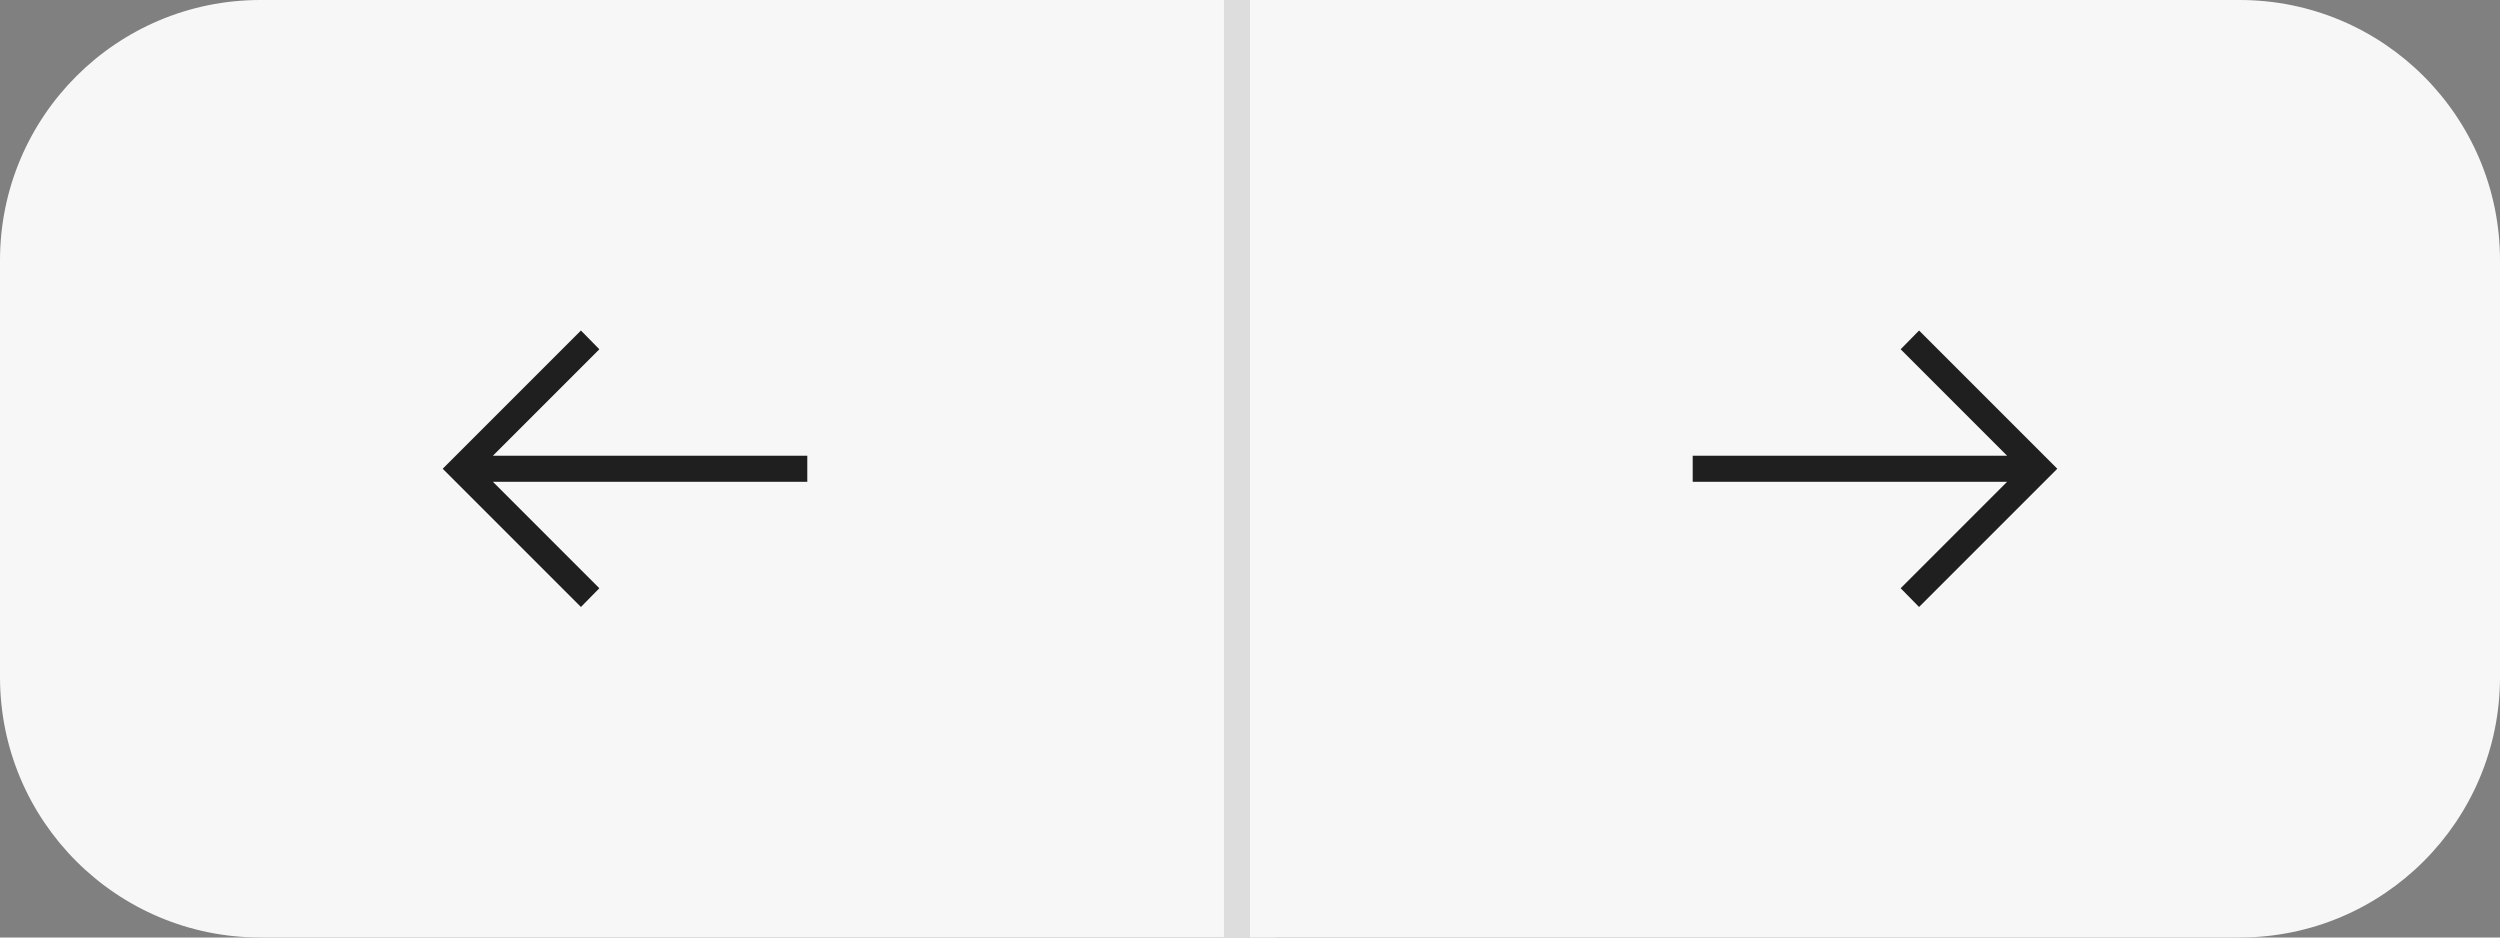
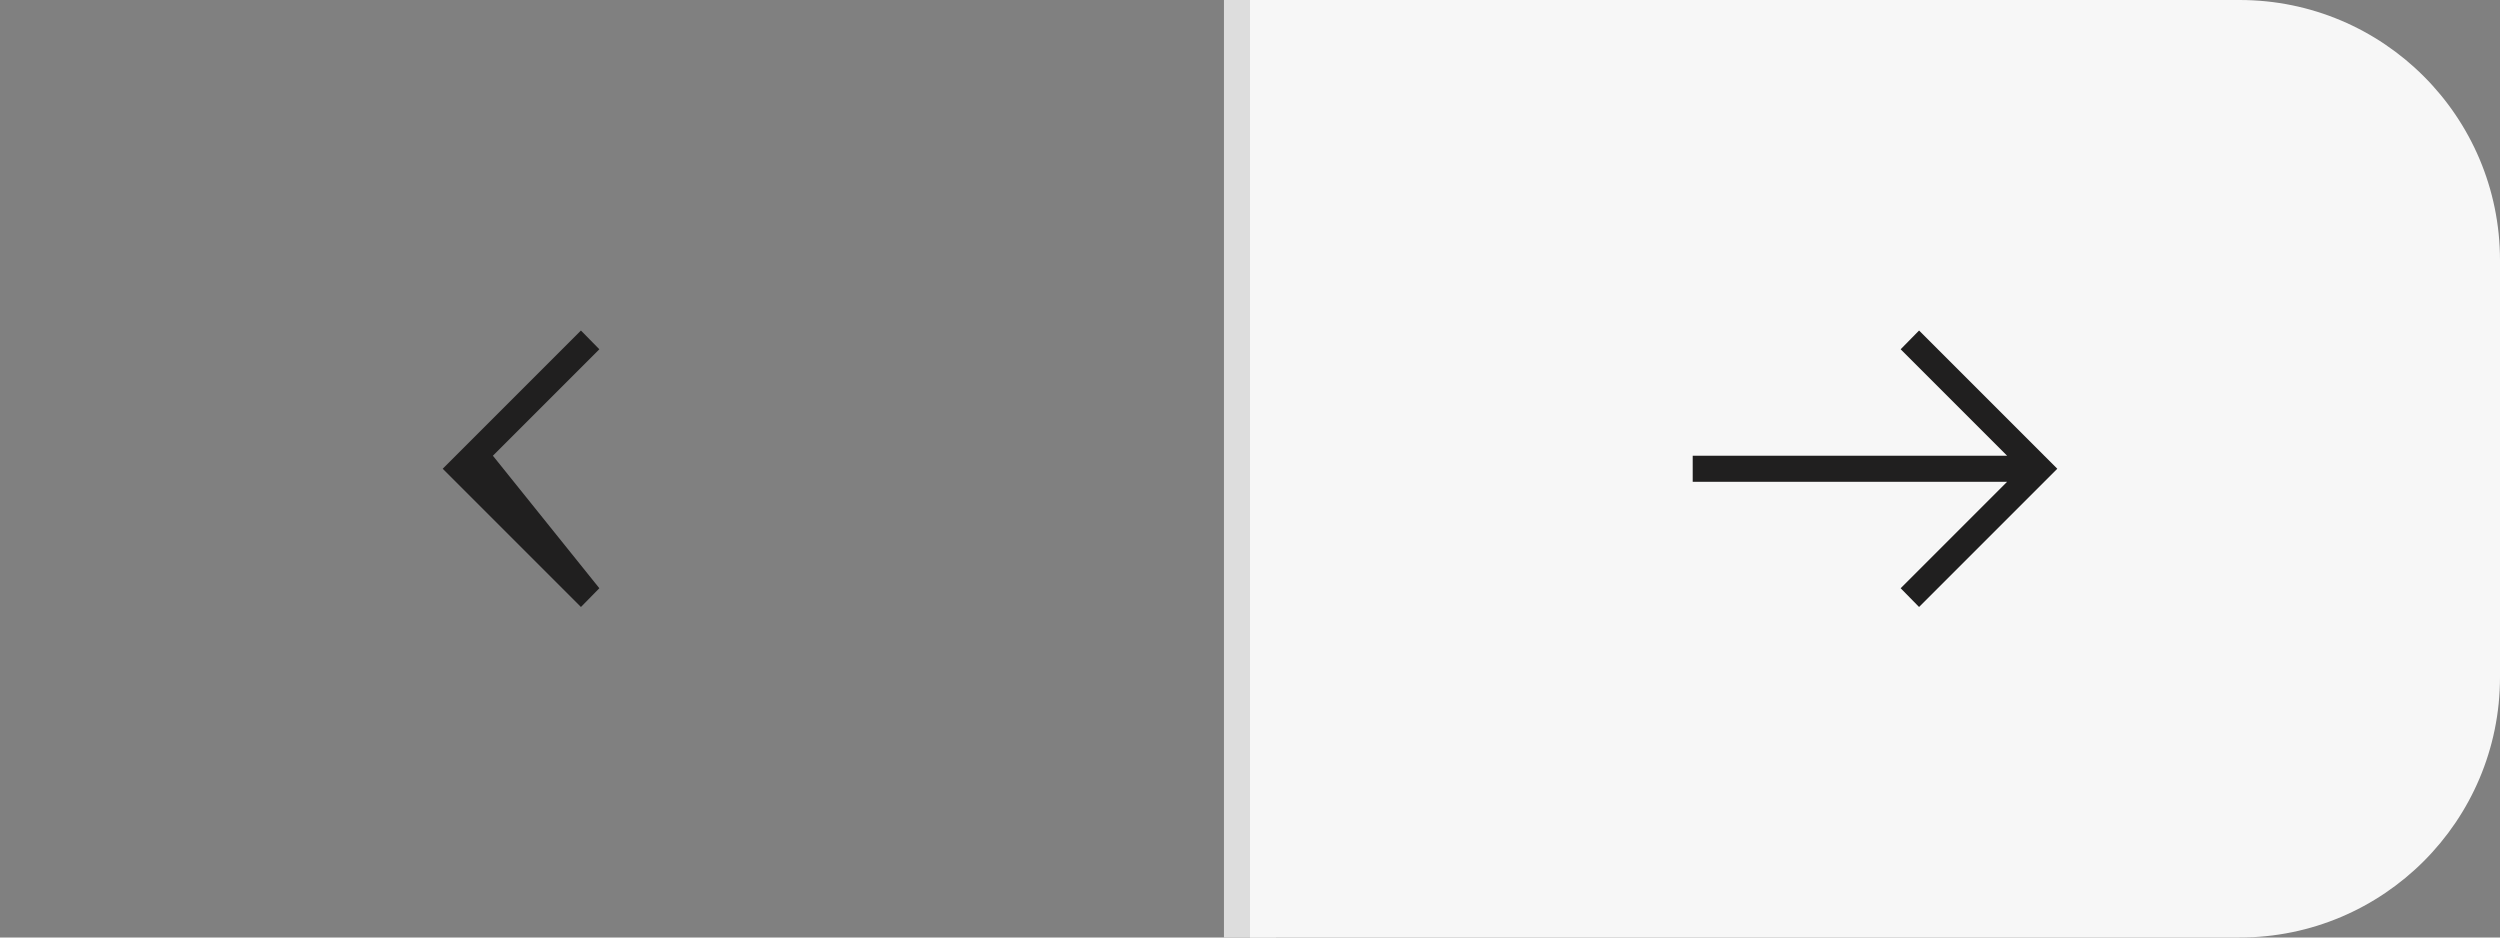
<svg xmlns="http://www.w3.org/2000/svg" width="96" height="36" viewBox="0 0 96 36" fill="none">
  <rect x="0" y="0" width="96" height="36" fill="#808080" stroke="none" />
-   <path d="M0 10C0 4.477 4.477 0 10 0H48V36H10C4.477 36 0 31.523 0 26V10Z" fill="#F7F7F7" />
  <mask id="mask0_1360_24405" style="mask-type:alpha" maskUnits="userSpaceOnUse" x="12" y="6" width="24" height="24">
    <rect x="36" y="30" width="24" height="24" transform="rotate(-180 36 30)" fill="#D9D9D9" />
  </mask>
  <g mask="url(#mask0_1360_24405)">
-     <path d="M22.308 12.692L23.015 13.412L18.927 17.5H31V18.5H18.927L23.015 22.588L22.308 23.308L17 18L22.308 12.692Z" fill="#201F1F" />
+     <path d="M22.308 12.692L23.015 13.412L18.927 17.5H31H18.927L23.015 22.588L22.308 23.308L17 18L22.308 12.692Z" fill="#201F1F" />
  </g>
  <path d="M48 36L48 0" stroke="#DDDDDD" stroke-width="2" />
  <path d="M96 26C96 31.523 91.523 36 86 36L48 36L48 -8.01099e-06L86 -4.68893e-06C91.523 -4.2061e-06 96 4.477 96 10L96 26Z" fill="#F7F7F7" />
  <mask id="mask1_1360_24405" style="mask-type:alpha" maskUnits="userSpaceOnUse" x="60" y="6" width="24" height="24">
    <rect x="60" y="6" width="24" height="24" fill="#D9D9D9" />
  </mask>
  <g mask="url(#mask1_1360_24405)">
    <path d="M73.692 23.308L72.985 22.588L77.073 18.5H65V17.5H77.073L72.985 13.412L73.692 12.692L79 18L73.692 23.308Z" fill="#201F1F" />
  </g>
</svg>